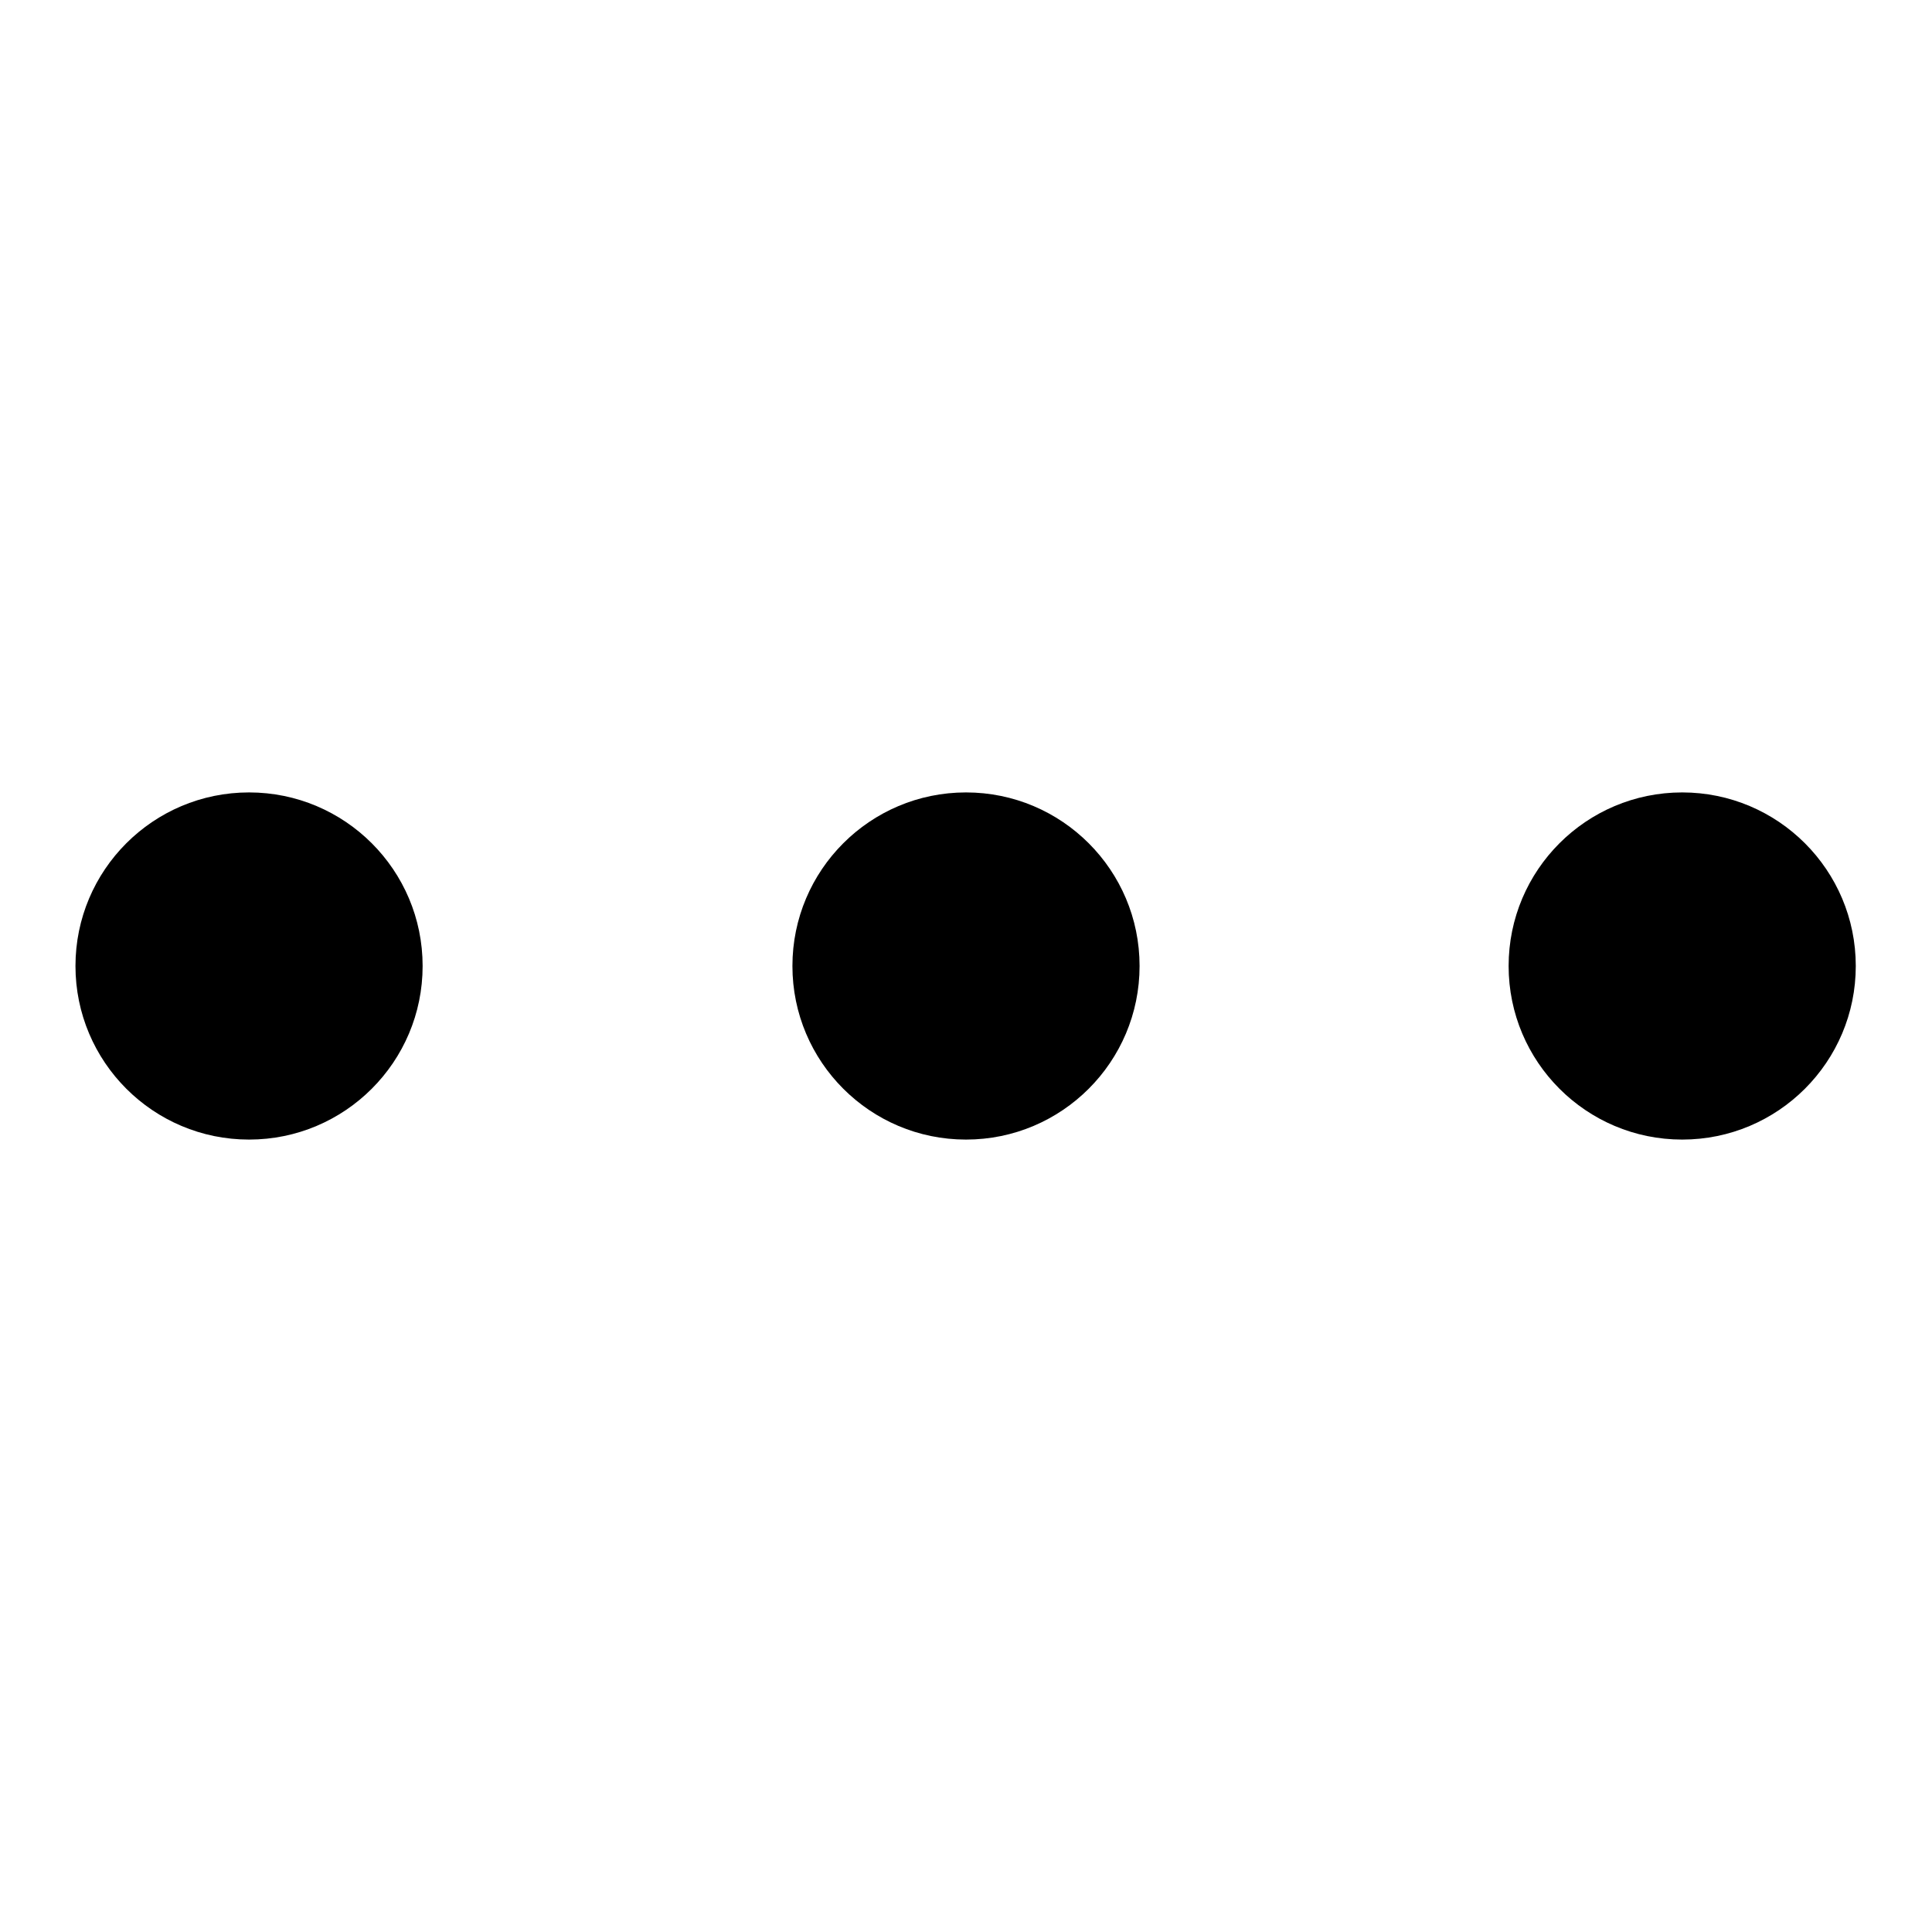
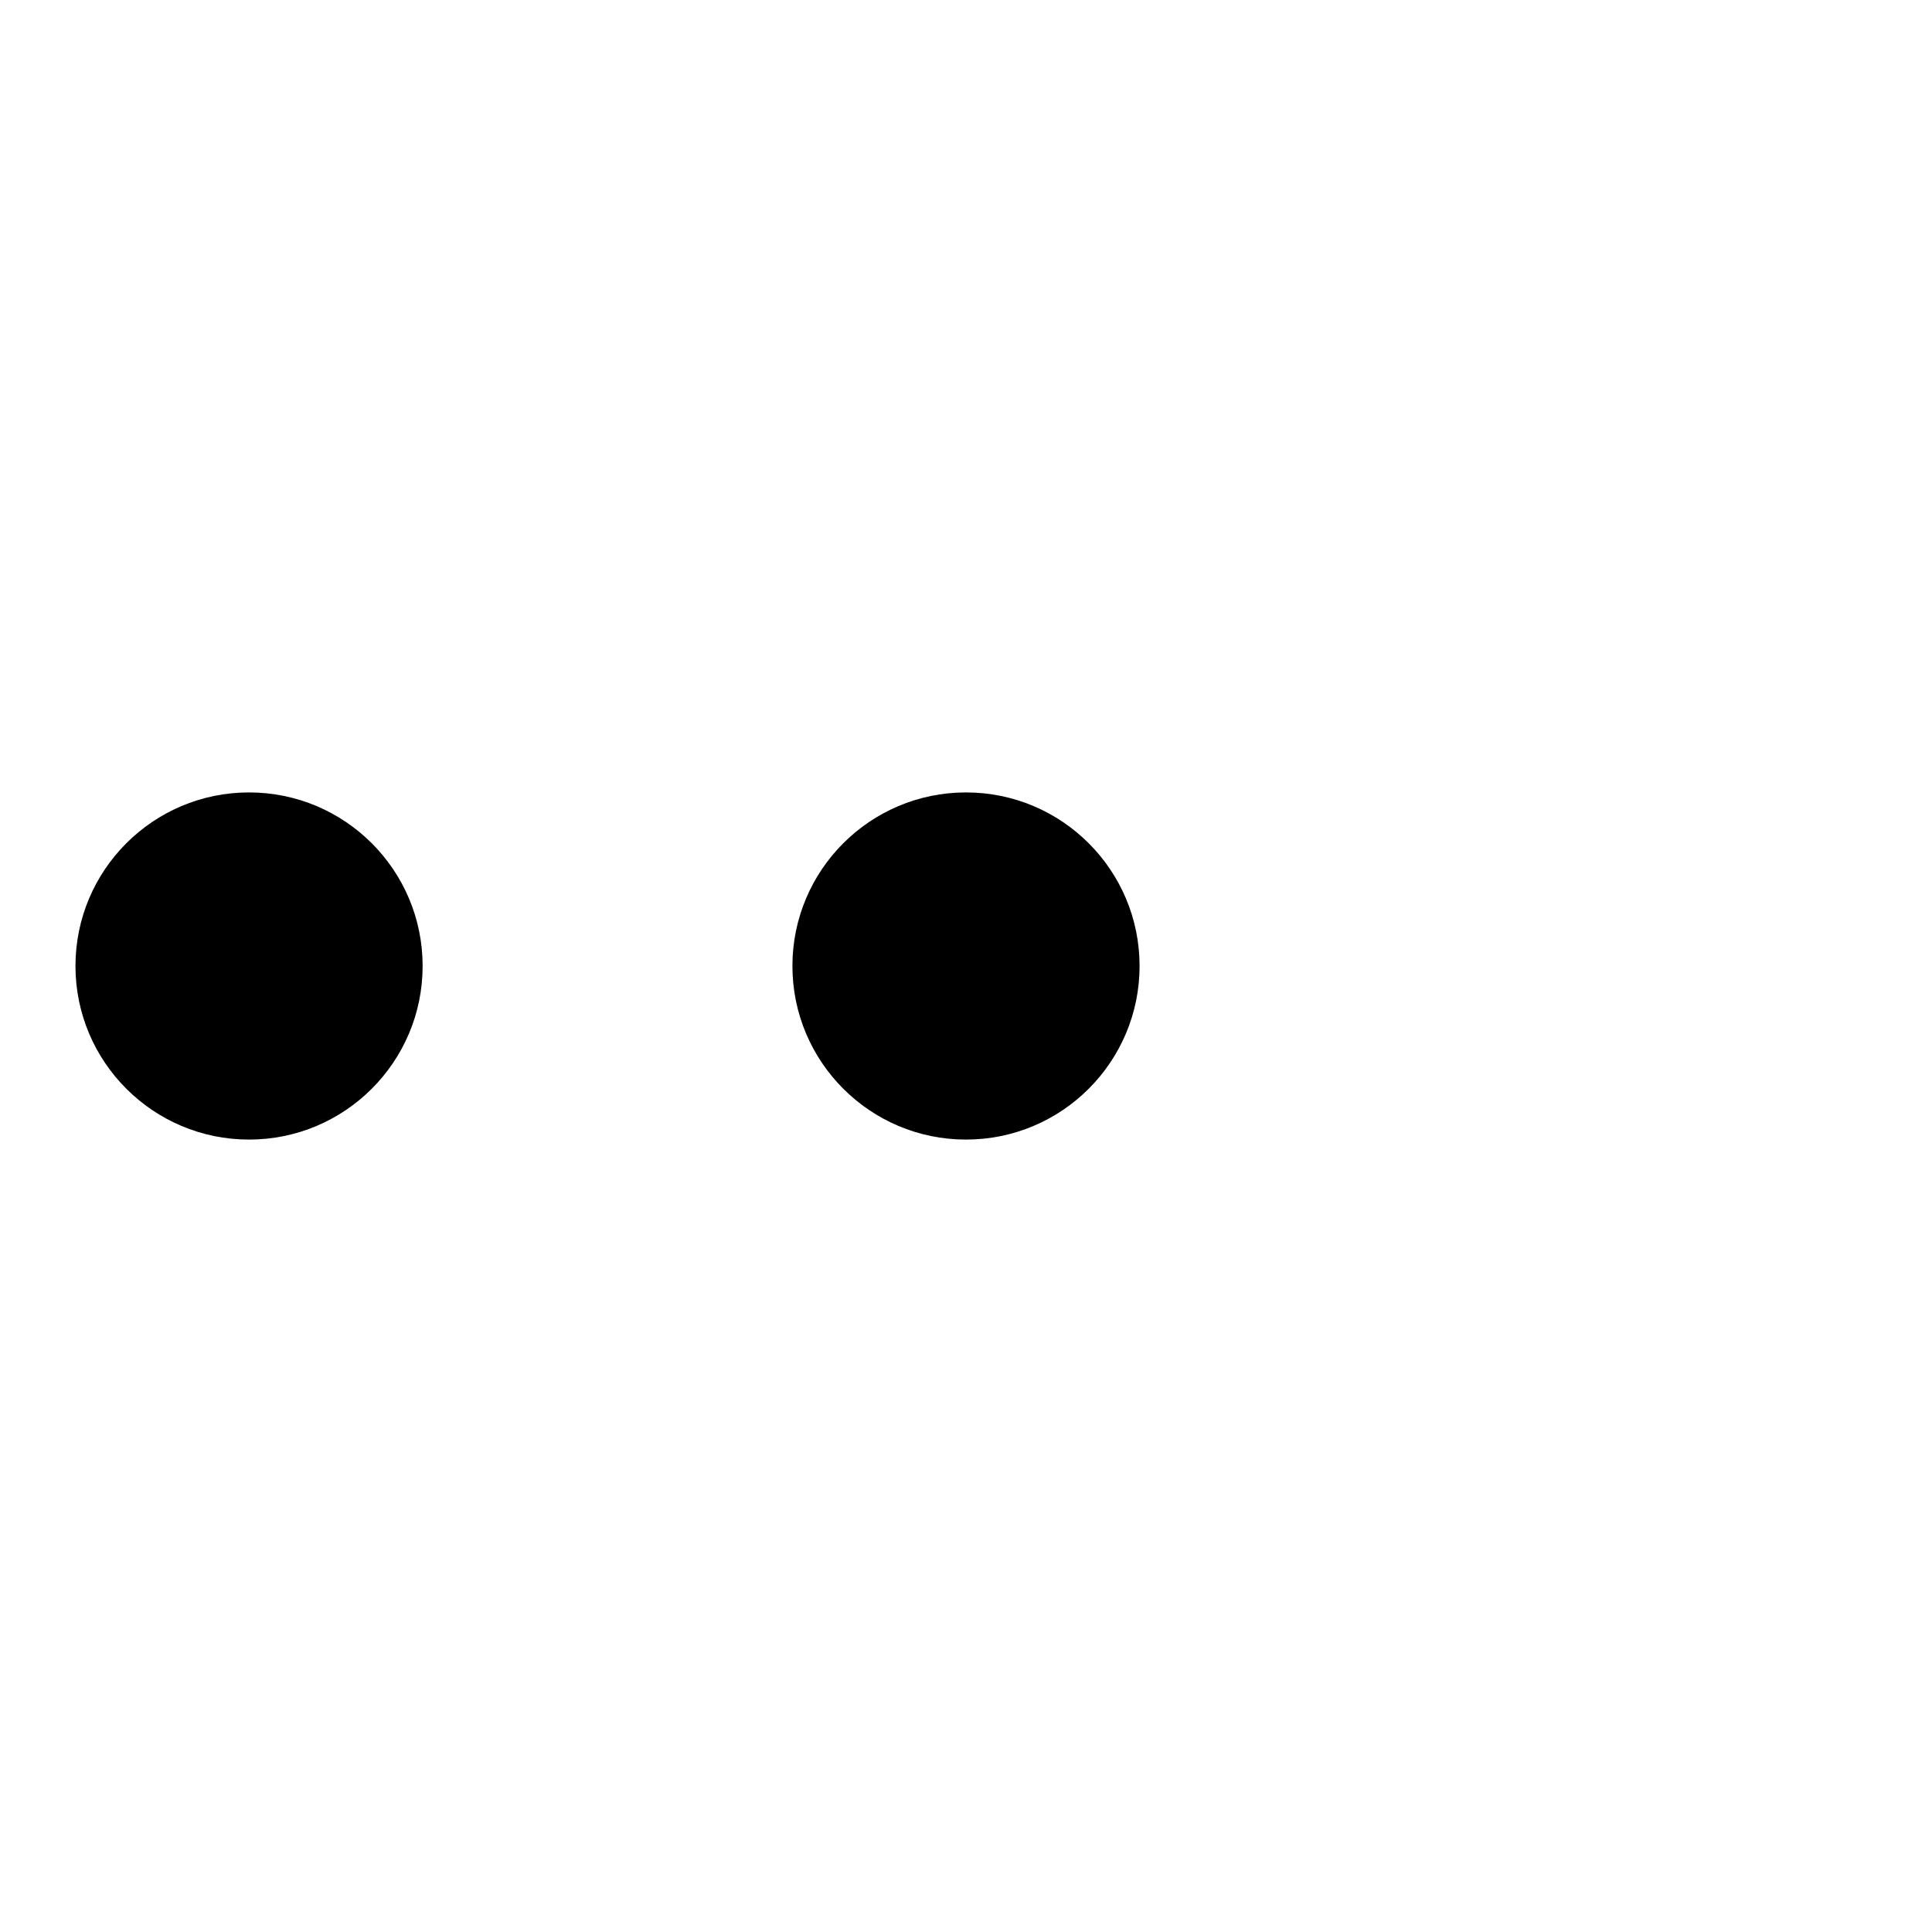
<svg xmlns="http://www.w3.org/2000/svg" version="1.1" x="0px" y="0px" viewBox="0 0 256 256" enable-background="new 0 0 256 256" xml:space="preserve">
  <g>
    <g>
      <path fill="#000000" d="M10,128c0,12.7,10.3,23,23,23c12.7,0,23-10.3,23-23c0-12.7-10.3-23-23-23C20.3,105,10,115.3,10,128L10,128z" />
      <path fill="#000000" d="M105,128c0,12.7,10.3,23,23,23c12.7,0,23-10.3,23-23c0-12.7-10.3-23-23-23C115.3,105,105,115.3,105,128z" />
-       <path fill="#000000" d="M199.9,128c0,12.7,10.3,23,23,23c12.7,0,23-10.3,23-23c0-12.7-10.3-23-23-23C210.2,105,199.9,115.3,199.9,128z" />
    </g>
  </g>
</svg>